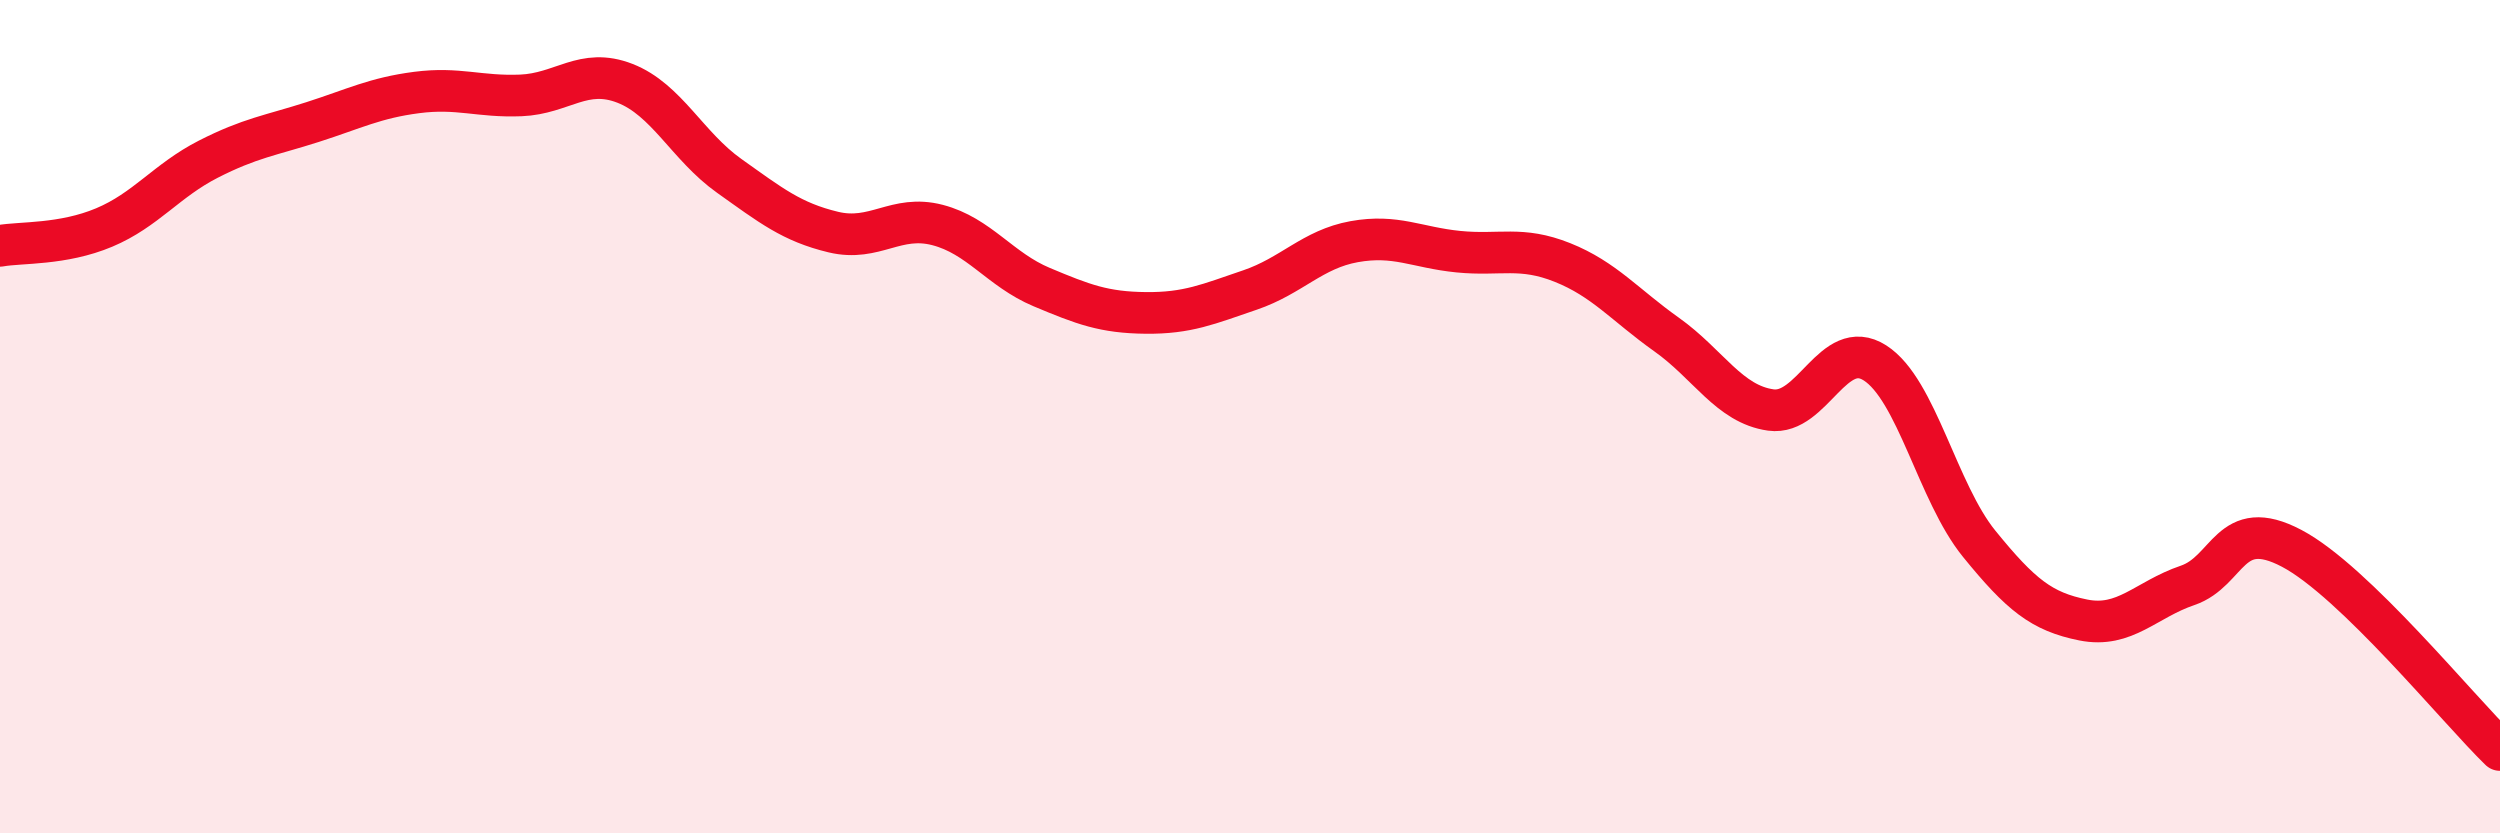
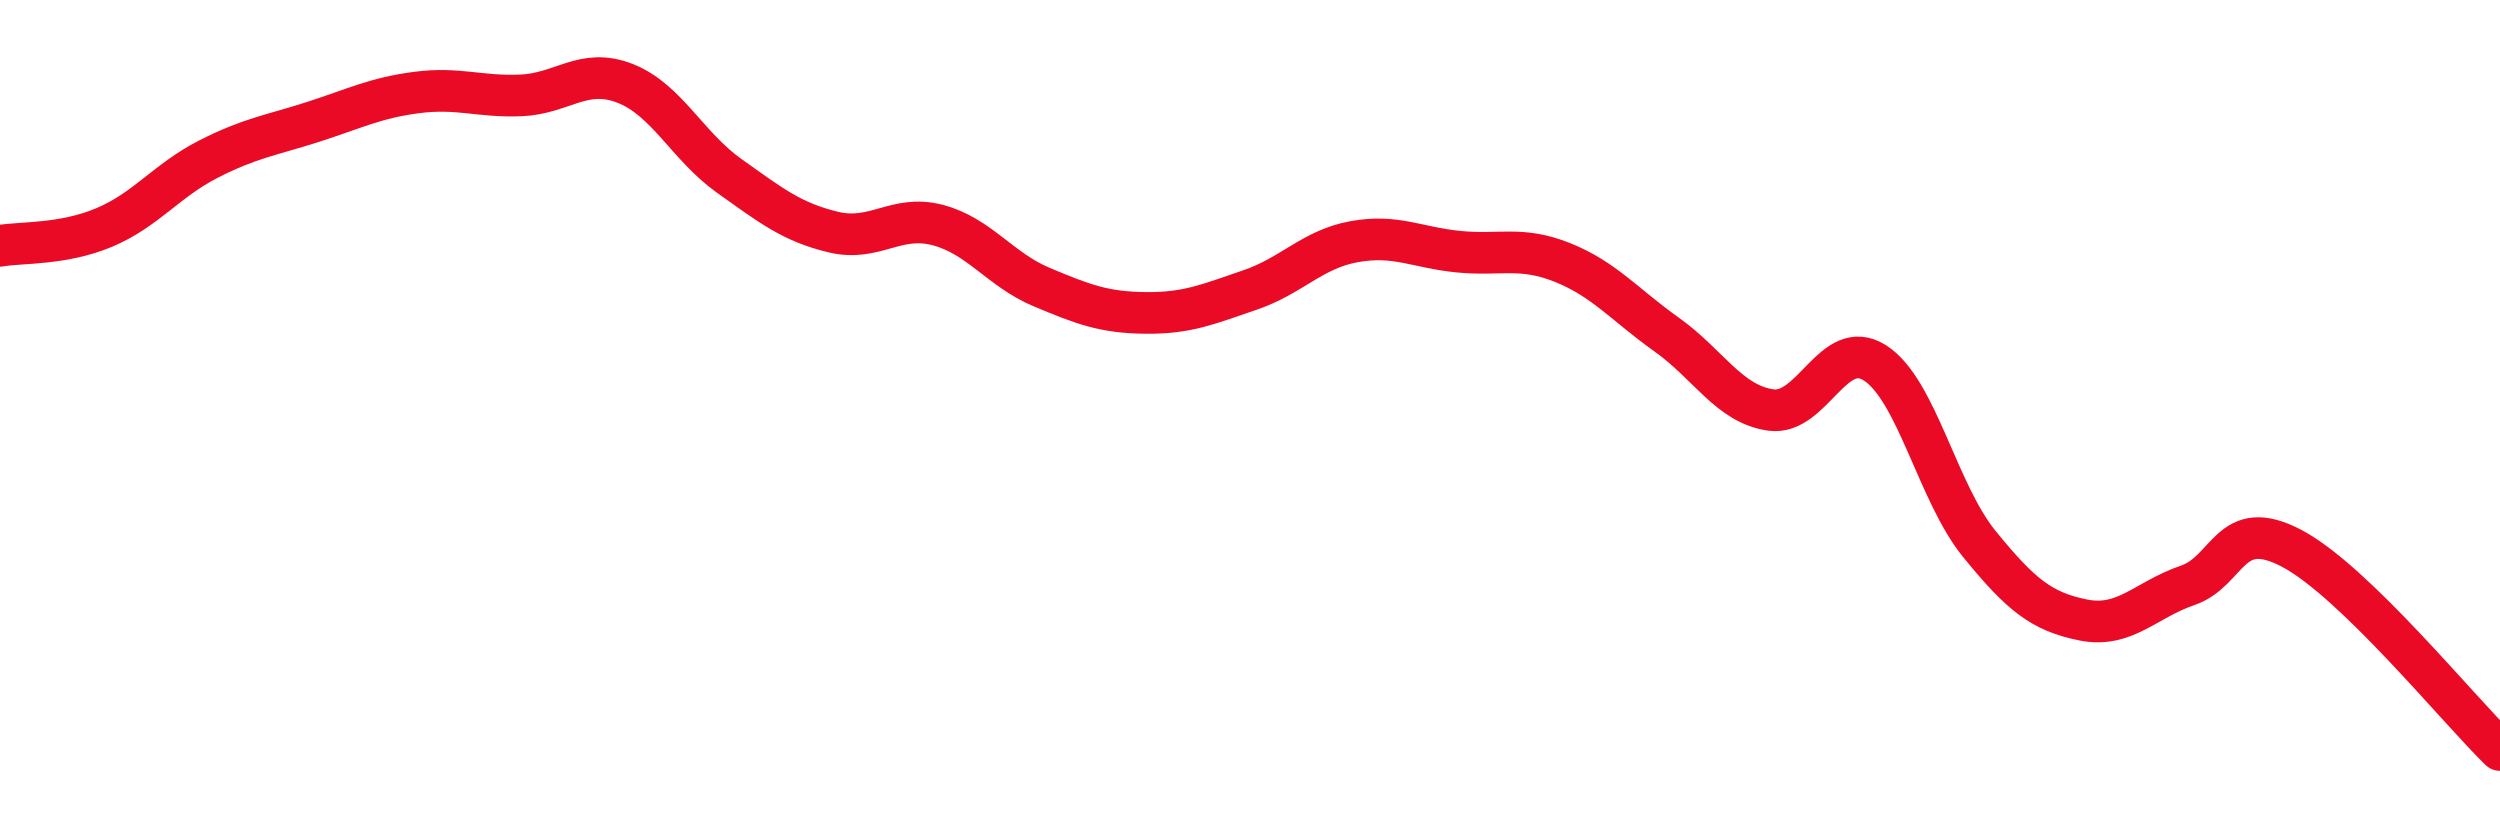
<svg xmlns="http://www.w3.org/2000/svg" width="60" height="20" viewBox="0 0 60 20">
-   <path d="M 0,5.9 C 0.5,5.81 1.5,5.88 2.5,5.46 C 3.5,5.04 4,4.33 5,3.82 C 6,3.31 6.5,3.25 7.5,2.93 C 8.5,2.61 9,2.35 10,2.22 C 11,2.09 11.5,2.33 12.5,2.29 C 13.5,2.25 14,1.61 15,2 C 16,2.39 16.5,3.51 17.5,4.22 C 18.5,4.93 19,5.33 20,5.57 C 21,5.81 21.5,5.14 22.5,5.4 C 23.5,5.66 24,6.47 25,6.89 C 26,7.31 26.5,7.5 27.5,7.51 C 28.5,7.52 29,7.3 30,6.96 C 31,6.62 31.5,5.98 32.5,5.8 C 33.5,5.62 34,5.94 35,6.04 C 36,6.14 36.5,5.9 37.5,6.3 C 38.5,6.7 39,7.32 40,8.03 C 41,8.74 41.5,9.7 42.5,9.84 C 43.5,9.98 44,8.07 45,8.71 C 46,9.35 46.5,11.82 47.5,13.05 C 48.5,14.28 49,14.68 50,14.88 C 51,15.08 51.5,14.39 52.5,14.05 C 53.5,13.71 53.5,12.37 55,13.16 C 56.5,13.95 59,17.03 60,18L60 20L0 20Z" fill="#EB0A25" opacity="0.1" stroke-linecap="round" stroke-linejoin="round" />
  <path d="M 0,5.9 C 0.5,5.81 1.5,5.88 2.5,5.46 C 3.5,5.04 4,4.33 5,3.82 C 6,3.31 6.5,3.25 7.5,2.93 C 8.5,2.61 9,2.35 10,2.22 C 11,2.09 11.5,2.33 12.5,2.29 C 13.5,2.25 14,1.61 15,2 C 16,2.39 16.5,3.51 17.5,4.22 C 18.5,4.93 19,5.33 20,5.57 C 21,5.81 21.5,5.14 22.5,5.4 C 23.5,5.66 24,6.47 25,6.89 C 26,7.31 26.5,7.5 27.5,7.51 C 28.5,7.52 29,7.3 30,6.96 C 31,6.62 31.5,5.98 32.5,5.8 C 33.5,5.62 34,5.94 35,6.04 C 36,6.14 36.5,5.9 37.5,6.3 C 38.5,6.7 39,7.32 40,8.03 C 41,8.74 41.5,9.7 42.5,9.84 C 43.5,9.98 44,8.07 45,8.71 C 46,9.35 46.5,11.82 47.5,13.05 C 48.5,14.28 49,14.68 50,14.88 C 51,15.08 51.5,14.39 52.5,14.05 C 53.5,13.71 53.5,12.37 55,13.16 C 56.5,13.95 59,17.03 60,18" stroke="#EB0A25" stroke-width="1" fill="none" stroke-linecap="round" stroke-linejoin="round" />
</svg>